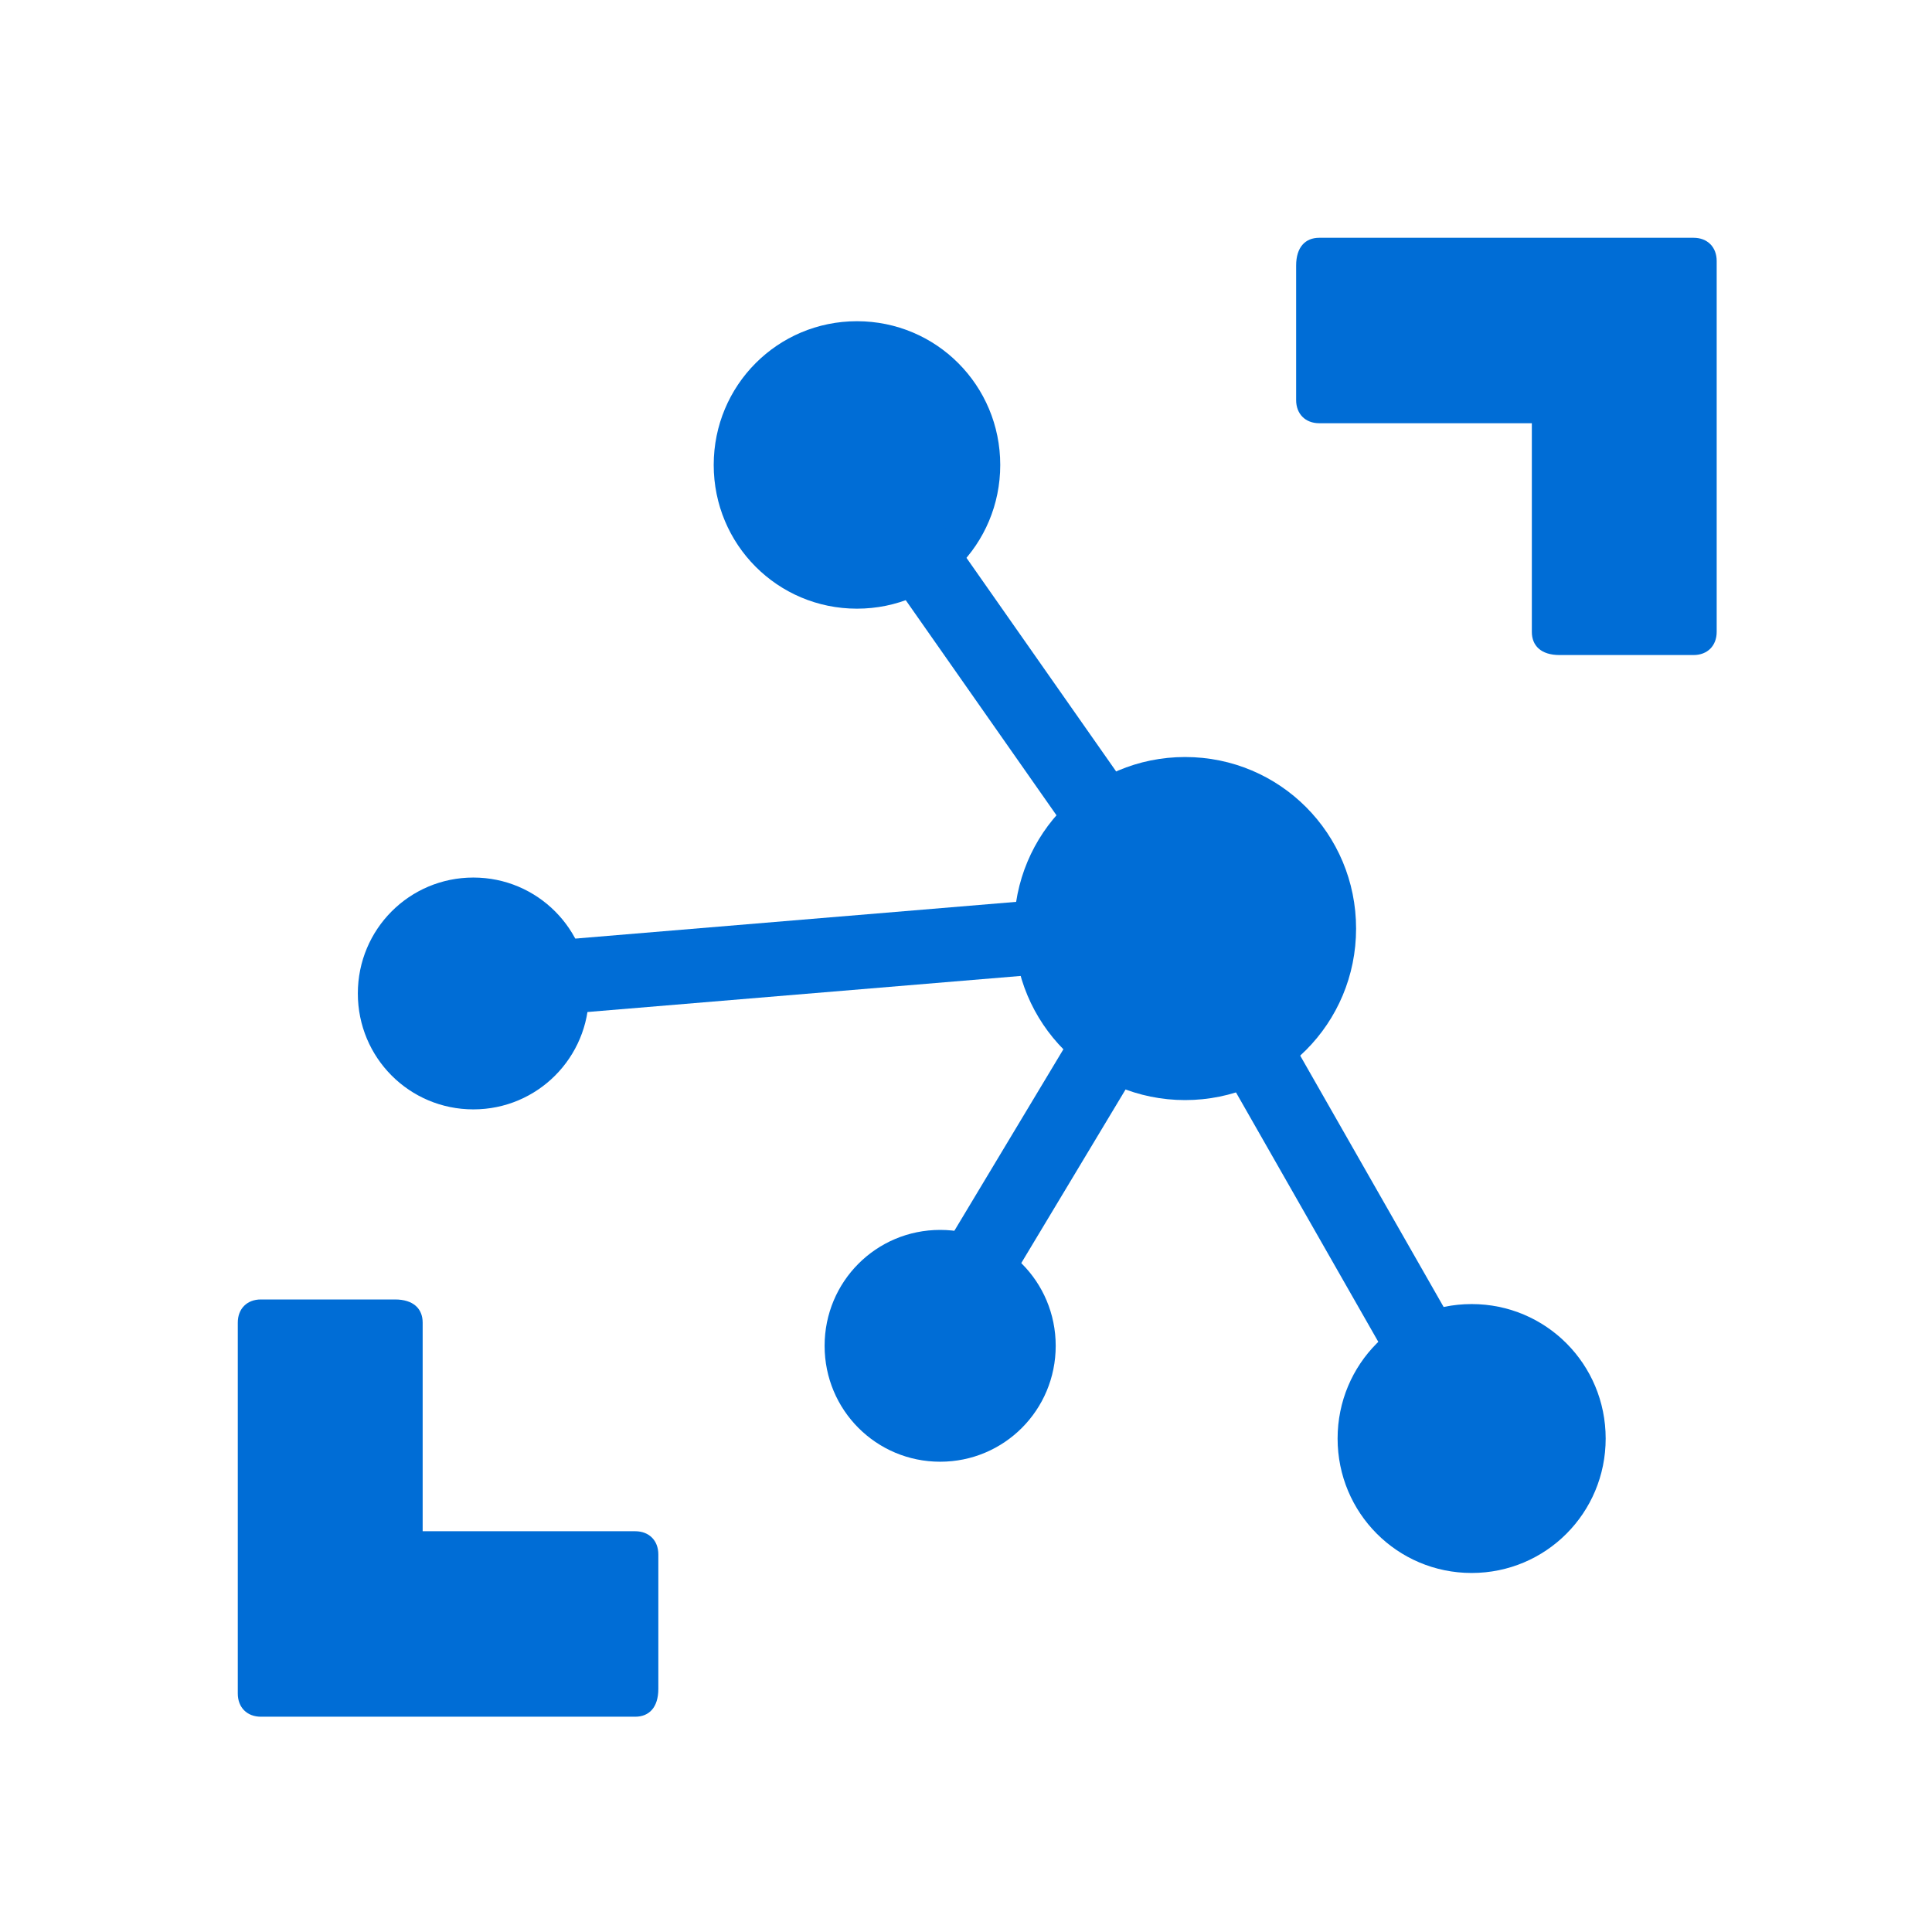
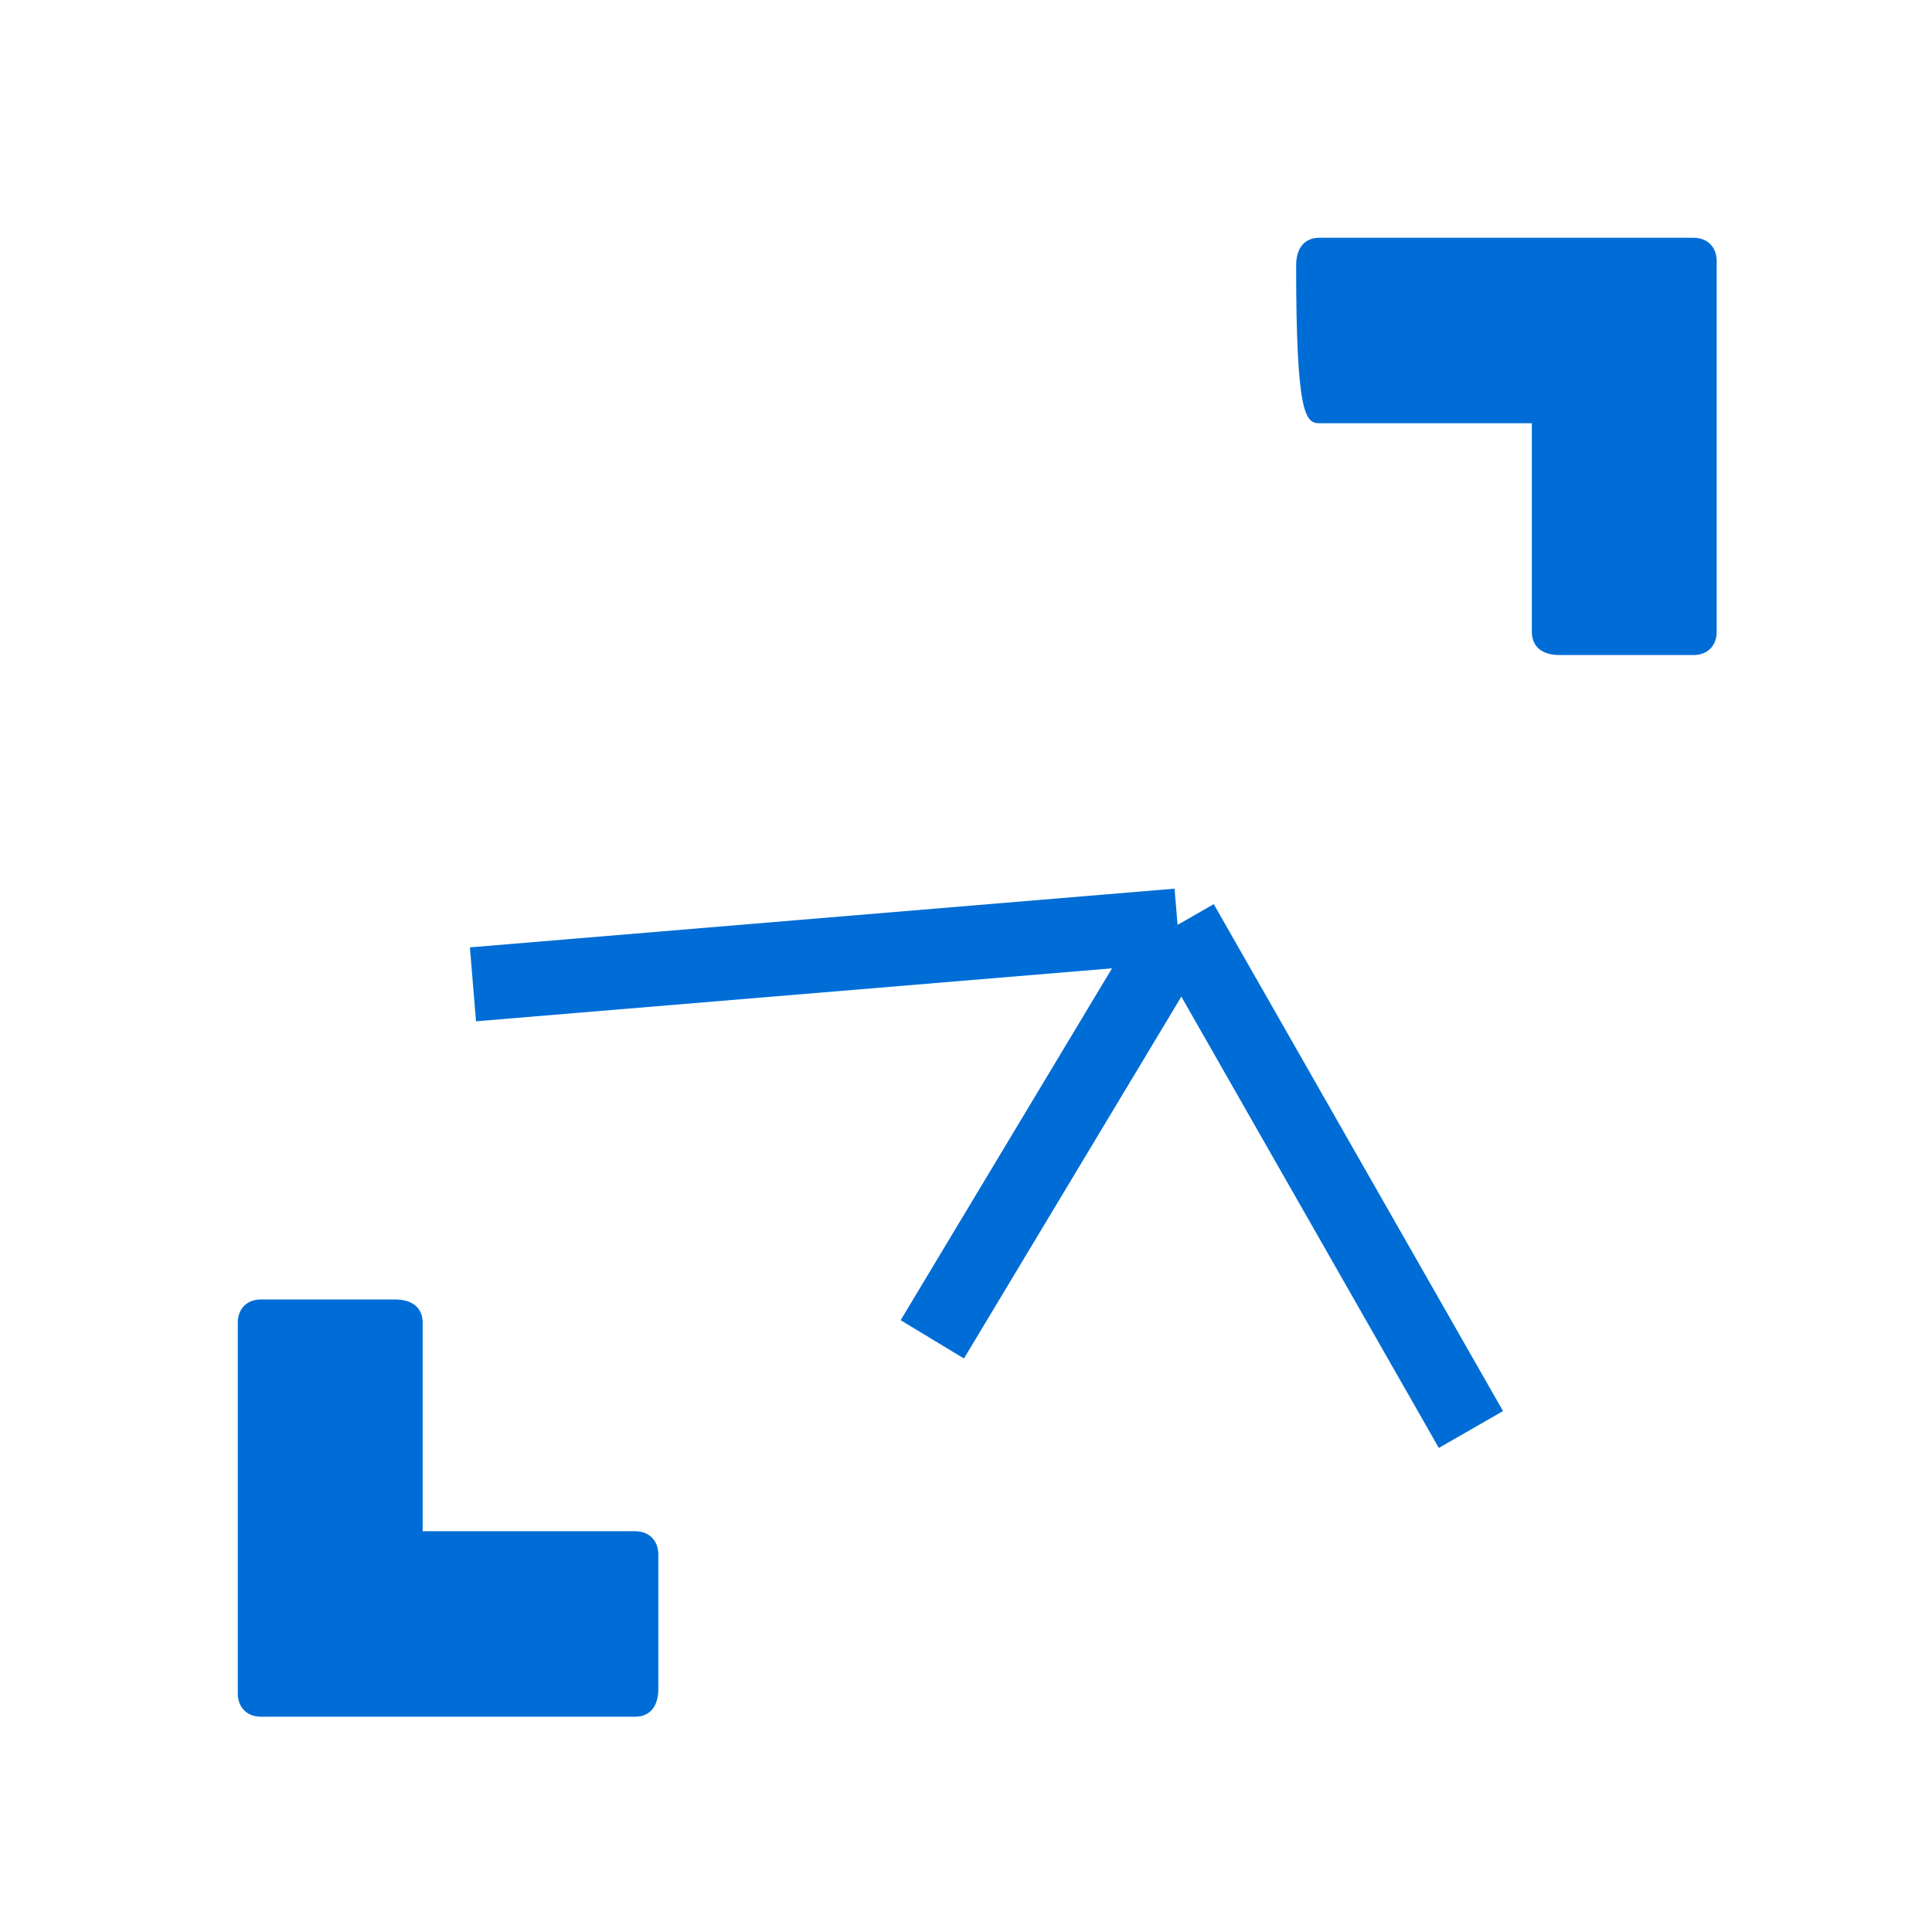
<svg xmlns="http://www.w3.org/2000/svg" width="65" height="65" viewBox="0 0 65 65" fill="none">
  <g id="azure iot hub">
    <g id="A">
      <g id="Group">
-         <path id="Vector" fill-rule="evenodd" clip-rule="evenodd" d="M24.012 15.643C24.012 12.964 26.161 10.807 28.832 10.807C31.502 10.807 33.652 12.964 33.652 15.643C33.652 18.321 31.502 20.478 28.832 20.478C26.161 20.478 24.012 18.321 24.012 15.643ZM34.118 31.24C34.118 28.043 36.684 25.469 39.871 25.469C43.059 25.469 45.624 28.044 45.624 31.24C45.624 34.437 43.059 37.011 39.871 37.011C36.684 37.011 34.118 34.438 34.118 31.24ZM45.002 48.398C45.002 45.892 47.013 43.874 49.512 43.874C52.01 43.874 54.021 45.892 54.021 48.398C54.021 50.903 52.01 52.921 49.512 52.921C47.013 52.921 45.002 50.903 45.002 48.398ZM27.743 45.279C27.743 43.118 29.477 41.379 31.631 41.379C33.784 41.379 35.518 43.118 35.518 45.279C35.518 47.439 33.784 49.178 31.631 49.178C29.477 49.178 27.743 47.439 27.743 45.279ZM12.039 33.424C12.039 31.264 13.773 29.524 15.926 29.524C18.079 29.524 19.814 31.264 19.814 33.424C19.814 35.585 18.08 37.324 15.926 37.324C13.772 37.324 12.039 35.585 12.039 33.424Z" fill="#006DD6" />
-         <path id="Vector_2" fill-rule="evenodd" clip-rule="evenodd" d="M29.676 14.715L40.674 30.411L38.639 31.846L27.641 16.151L29.676 14.715Z" fill="#006DD6" />
        <path id="Vector_3" fill-rule="evenodd" clip-rule="evenodd" d="M40.835 30.418L50.568 47.474L48.408 48.714L38.676 31.657L40.835 30.418Z" fill="#006DD6" />
        <path id="Vector_4" fill-rule="evenodd" clip-rule="evenodd" d="M39.517 29.898L39.723 32.386L16.015 34.36L15.809 31.873L39.517 29.898Z" fill="#006DD6" />
-         <path id="Vector_5" fill-rule="evenodd" clip-rule="evenodd" d="M38.647 30.523L40.778 31.811L32.431 45.705L30.301 44.417L38.647 30.523ZM56.979 8H44.384C43.918 8 43.607 8.312 43.607 8.936V13.46C43.607 13.927 43.918 14.239 44.384 14.239H51.537V21.258C51.537 21.726 51.848 22.038 52.469 22.038H56.979C57.445 22.038 57.756 21.727 57.756 21.258V8.78C57.756 8.312 57.445 8 56.979 8ZM8.777 57.757H21.372C21.838 57.757 22.149 57.444 22.149 56.821V52.297C22.149 51.83 21.838 51.517 21.372 51.517H14.22V44.499C14.22 44.03 13.909 43.719 13.287 43.719H8.777C8.311 43.719 8 44.03 8 44.499V56.977C8 57.444 8.311 57.757 8.777 57.757Z" fill="#006DD6" />
+         <path id="Vector_5" fill-rule="evenodd" clip-rule="evenodd" d="M38.647 30.523L40.778 31.811L32.431 45.705L30.301 44.417L38.647 30.523ZM56.979 8H44.384C43.918 8 43.607 8.312 43.607 8.936C43.607 13.927 43.918 14.239 44.384 14.239H51.537V21.258C51.537 21.726 51.848 22.038 52.469 22.038H56.979C57.445 22.038 57.756 21.727 57.756 21.258V8.78C57.756 8.312 57.445 8 56.979 8ZM8.777 57.757H21.372C21.838 57.757 22.149 57.444 22.149 56.821V52.297C22.149 51.83 21.838 51.517 21.372 51.517H14.22V44.499C14.22 44.03 13.909 43.719 13.287 43.719H8.777C8.311 43.719 8 44.03 8 44.499V56.977C8 57.444 8.311 57.757 8.777 57.757Z" fill="#006DD6" />
      </g>
    </g>
  </g>
</svg>